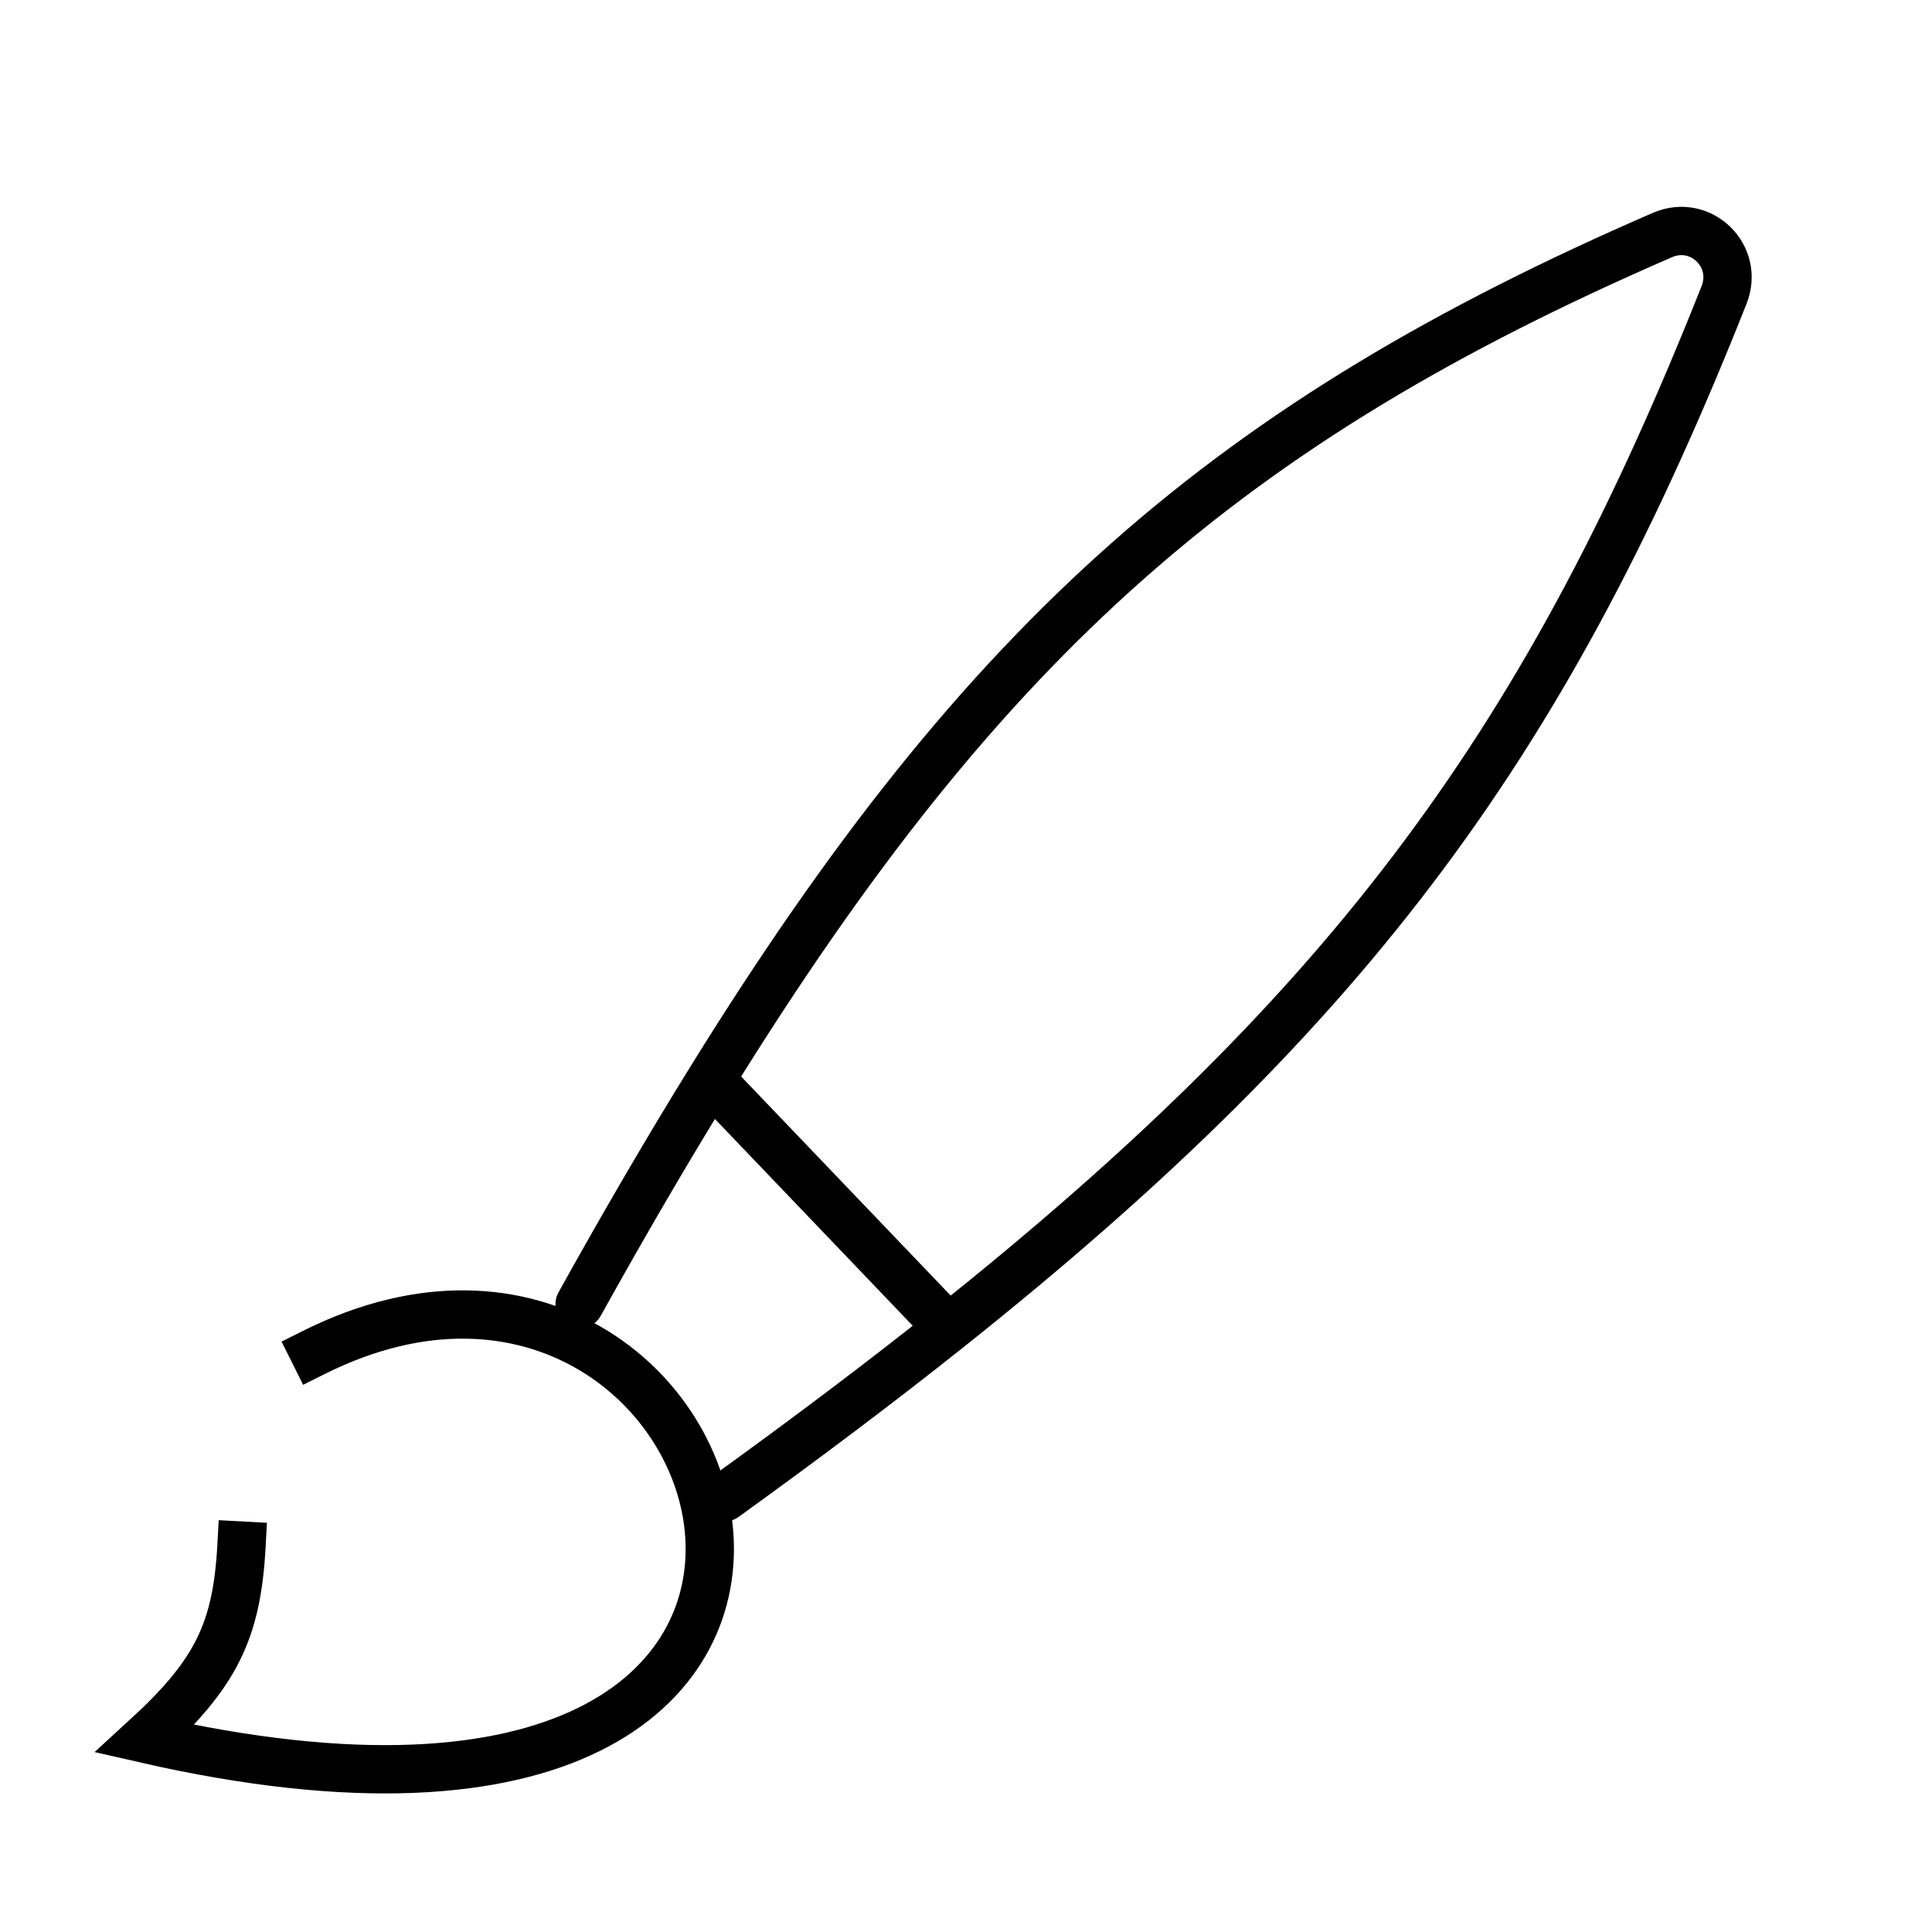
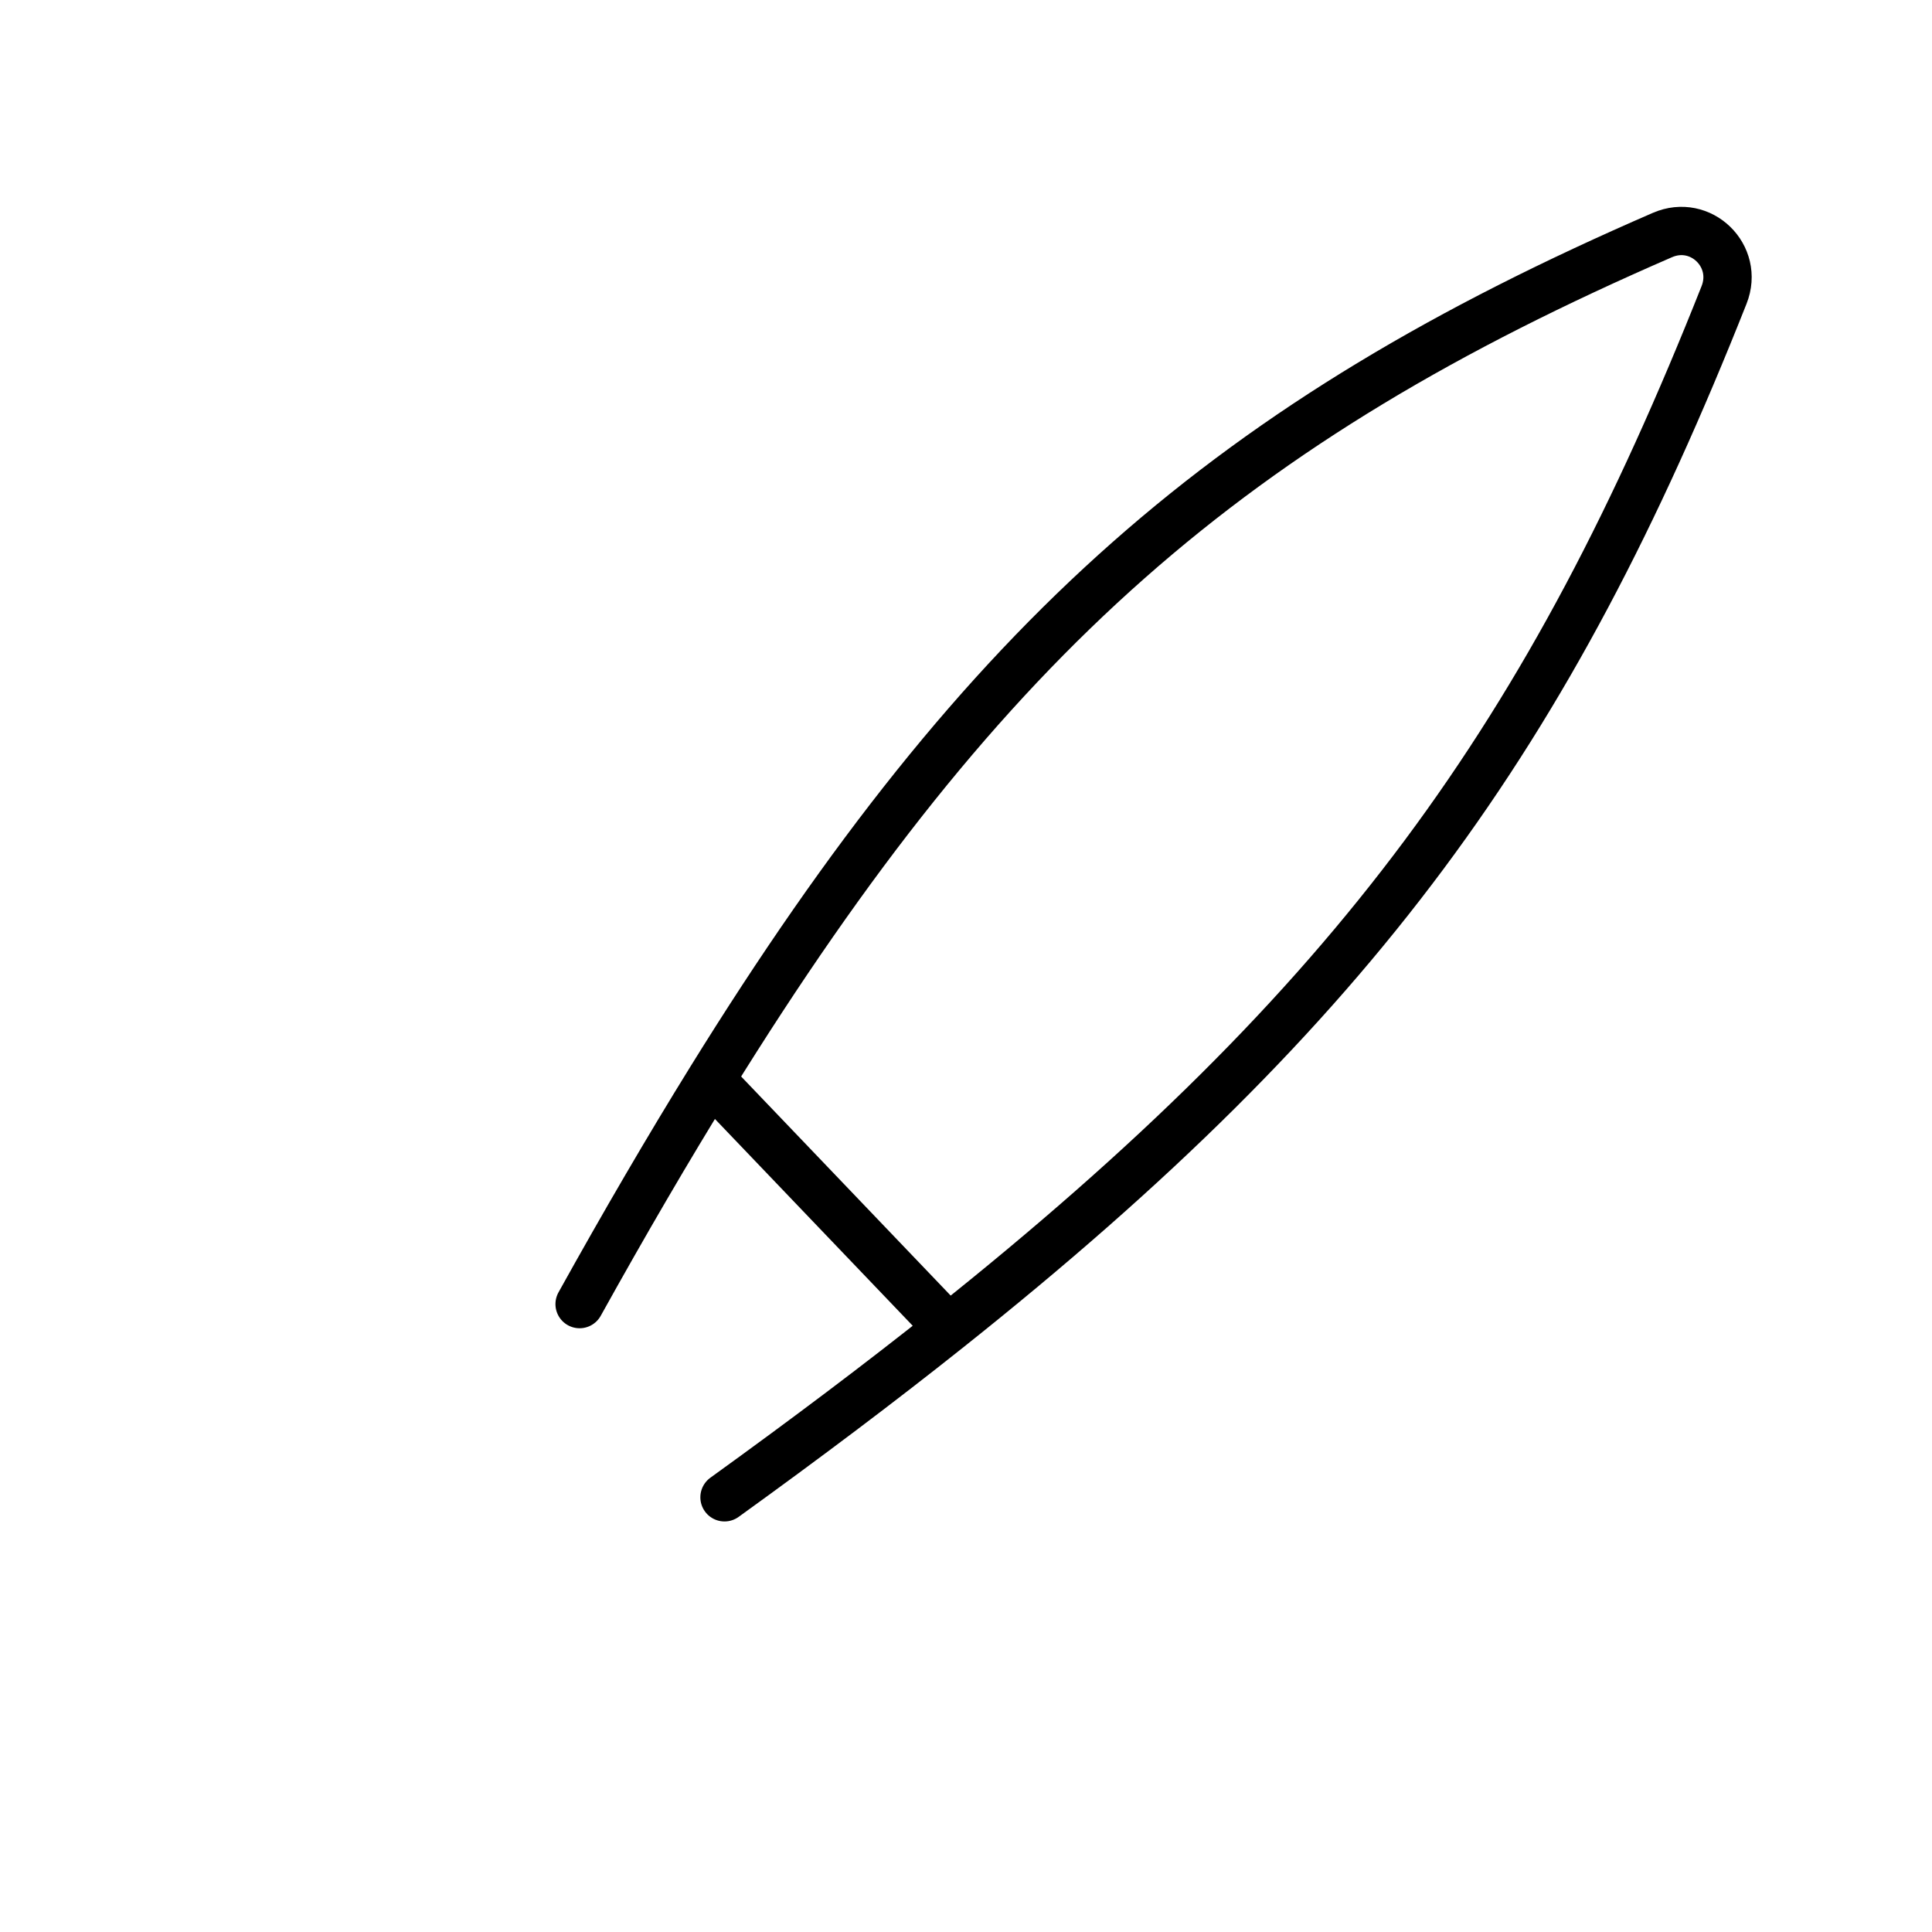
<svg xmlns="http://www.w3.org/2000/svg" width="40" height="40" viewBox="0 0 40 40" fill="none">
  <path d="M12 27C12.931 25.324 13.831 23.781 14.715 22.353M15 31C16.684 29.785 18.224 28.626 19.638 27.5M14.715 22.353C20.431 13.121 25.502 8.733 34.419 4.866C35.214 4.521 36.014 5.3 35.695 6.106C32.085 15.216 28.098 20.765 19.638 27.5M14.715 22.353L19.638 27.5" stroke="black" stroke-linecap="round" />
-   <path d="M6.5 28C15.5 23.5 20.5 40 3 36C4.48 34.646 4.904 33.765 5 32" stroke="black" stroke-linecap="square" />
</svg>